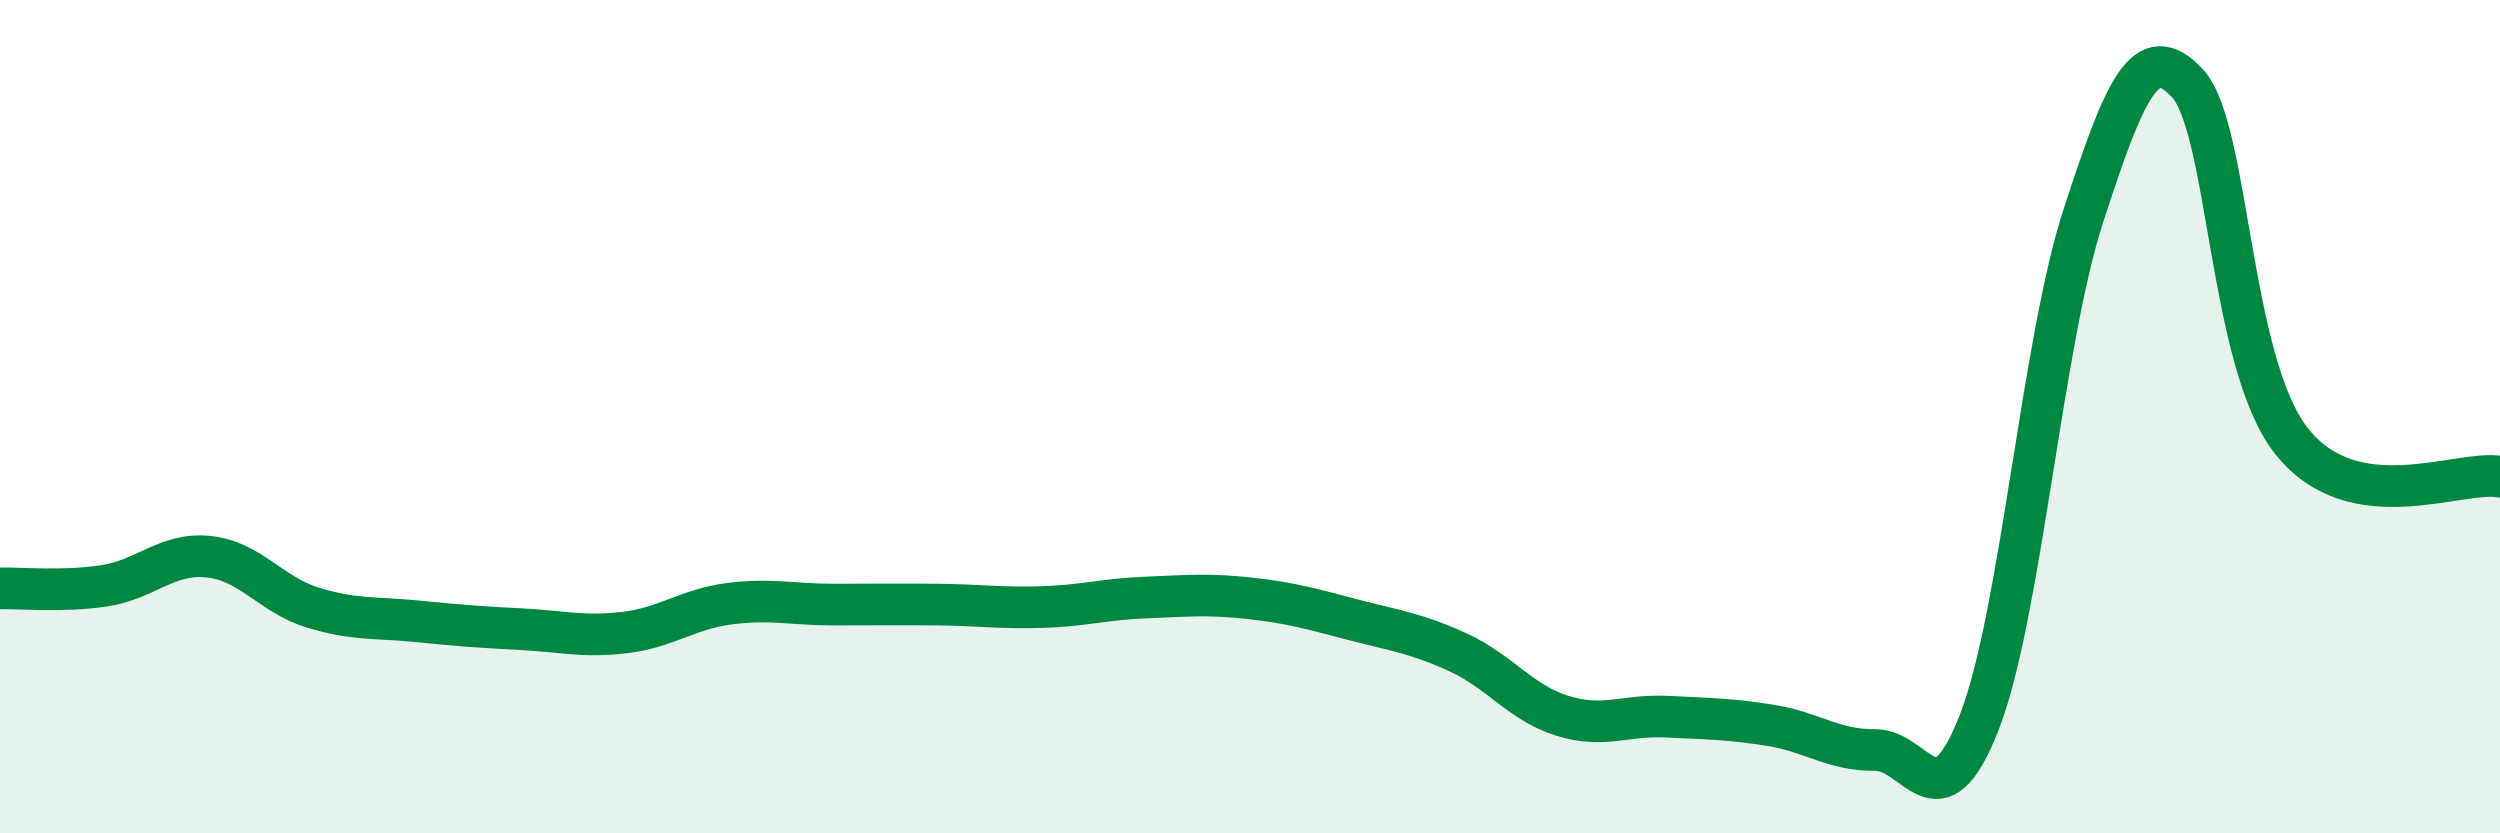
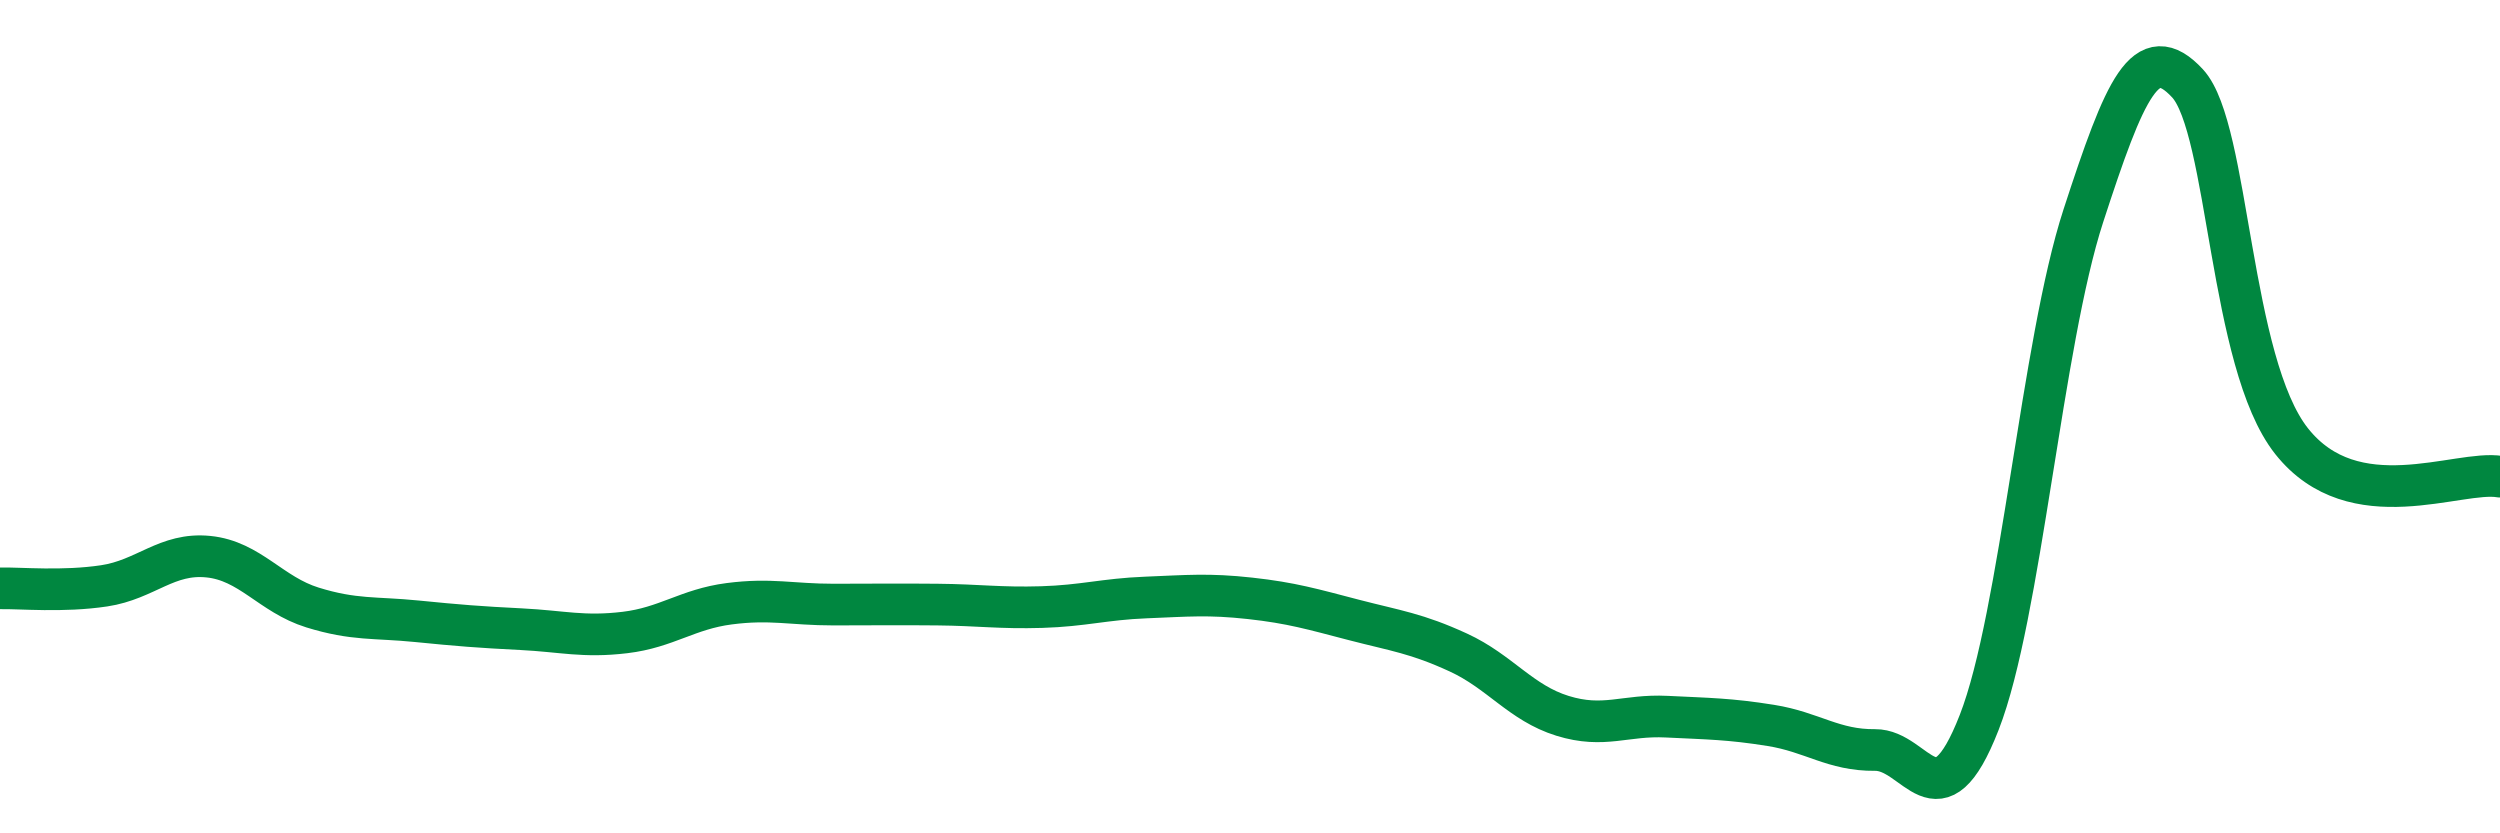
<svg xmlns="http://www.w3.org/2000/svg" width="60" height="20" viewBox="0 0 60 20">
-   <path d="M 0,14.12 C 0.5,14.11 1.5,14.21 2.5,14.06 C 3.5,13.91 4,13.26 5,13.36 C 6,13.46 6.5,14.27 7.5,14.58 C 8.5,14.89 9,14.81 10,14.91 C 11,15.01 11.5,15.05 12.5,15.1 C 13.5,15.15 14,15.3 15,15.18 C 16,15.06 16.5,14.62 17.5,14.49 C 18.5,14.36 19,14.51 20,14.51 C 21,14.51 21.5,14.5 22.5,14.51 C 23.5,14.52 24,14.6 25,14.57 C 26,14.54 26.5,14.38 27.5,14.34 C 28.5,14.3 29,14.25 30,14.36 C 31,14.47 31.5,14.62 32.5,14.88 C 33.5,15.14 34,15.2 35,15.66 C 36,16.12 36.5,16.87 37.5,17.18 C 38.5,17.49 39,17.15 40,17.2 C 41,17.25 41.5,17.25 42.5,17.41 C 43.5,17.57 44,18.01 45,18 C 46,17.99 46.5,19.9 47.5,17.34 C 48.5,14.78 49,8.25 50,5.18 C 51,2.11 51.5,0.92 52.5,2 C 53.5,3.08 53.5,8.7 55,10.59 C 56.5,12.48 59,11.27 60,11.44L60 20L0 20Z" fill="#008740" opacity="0.1" stroke-linecap="round" stroke-linejoin="round" />
  <path d="M 0,14.12 C 0.5,14.11 1.5,14.21 2.5,14.06 C 3.5,13.91 4,13.26 5,13.36 C 6,13.46 6.5,14.27 7.5,14.58 C 8.5,14.89 9,14.81 10,14.91 C 11,15.01 11.5,15.05 12.5,15.1 C 13.5,15.15 14,15.3 15,15.18 C 16,15.06 16.5,14.62 17.5,14.49 C 18.5,14.36 19,14.51 20,14.51 C 21,14.51 21.5,14.5 22.5,14.51 C 23.5,14.52 24,14.6 25,14.57 C 26,14.54 26.5,14.38 27.5,14.34 C 28.5,14.3 29,14.25 30,14.36 C 31,14.47 31.5,14.62 32.5,14.88 C 33.5,15.14 34,15.2 35,15.66 C 36,16.12 36.5,16.87 37.5,17.18 C 38.5,17.49 39,17.15 40,17.2 C 41,17.25 41.5,17.25 42.5,17.41 C 43.5,17.57 44,18.01 45,18 C 46,17.99 46.5,19.9 47.5,17.34 C 48.5,14.78 49,8.25 50,5.18 C 51,2.11 51.5,0.92 52.5,2 C 53.5,3.08 53.5,8.7 55,10.59 C 56.5,12.48 59,11.27 60,11.44" stroke="#008740" stroke-width="1" fill="none" stroke-linecap="round" stroke-linejoin="round" />
</svg>